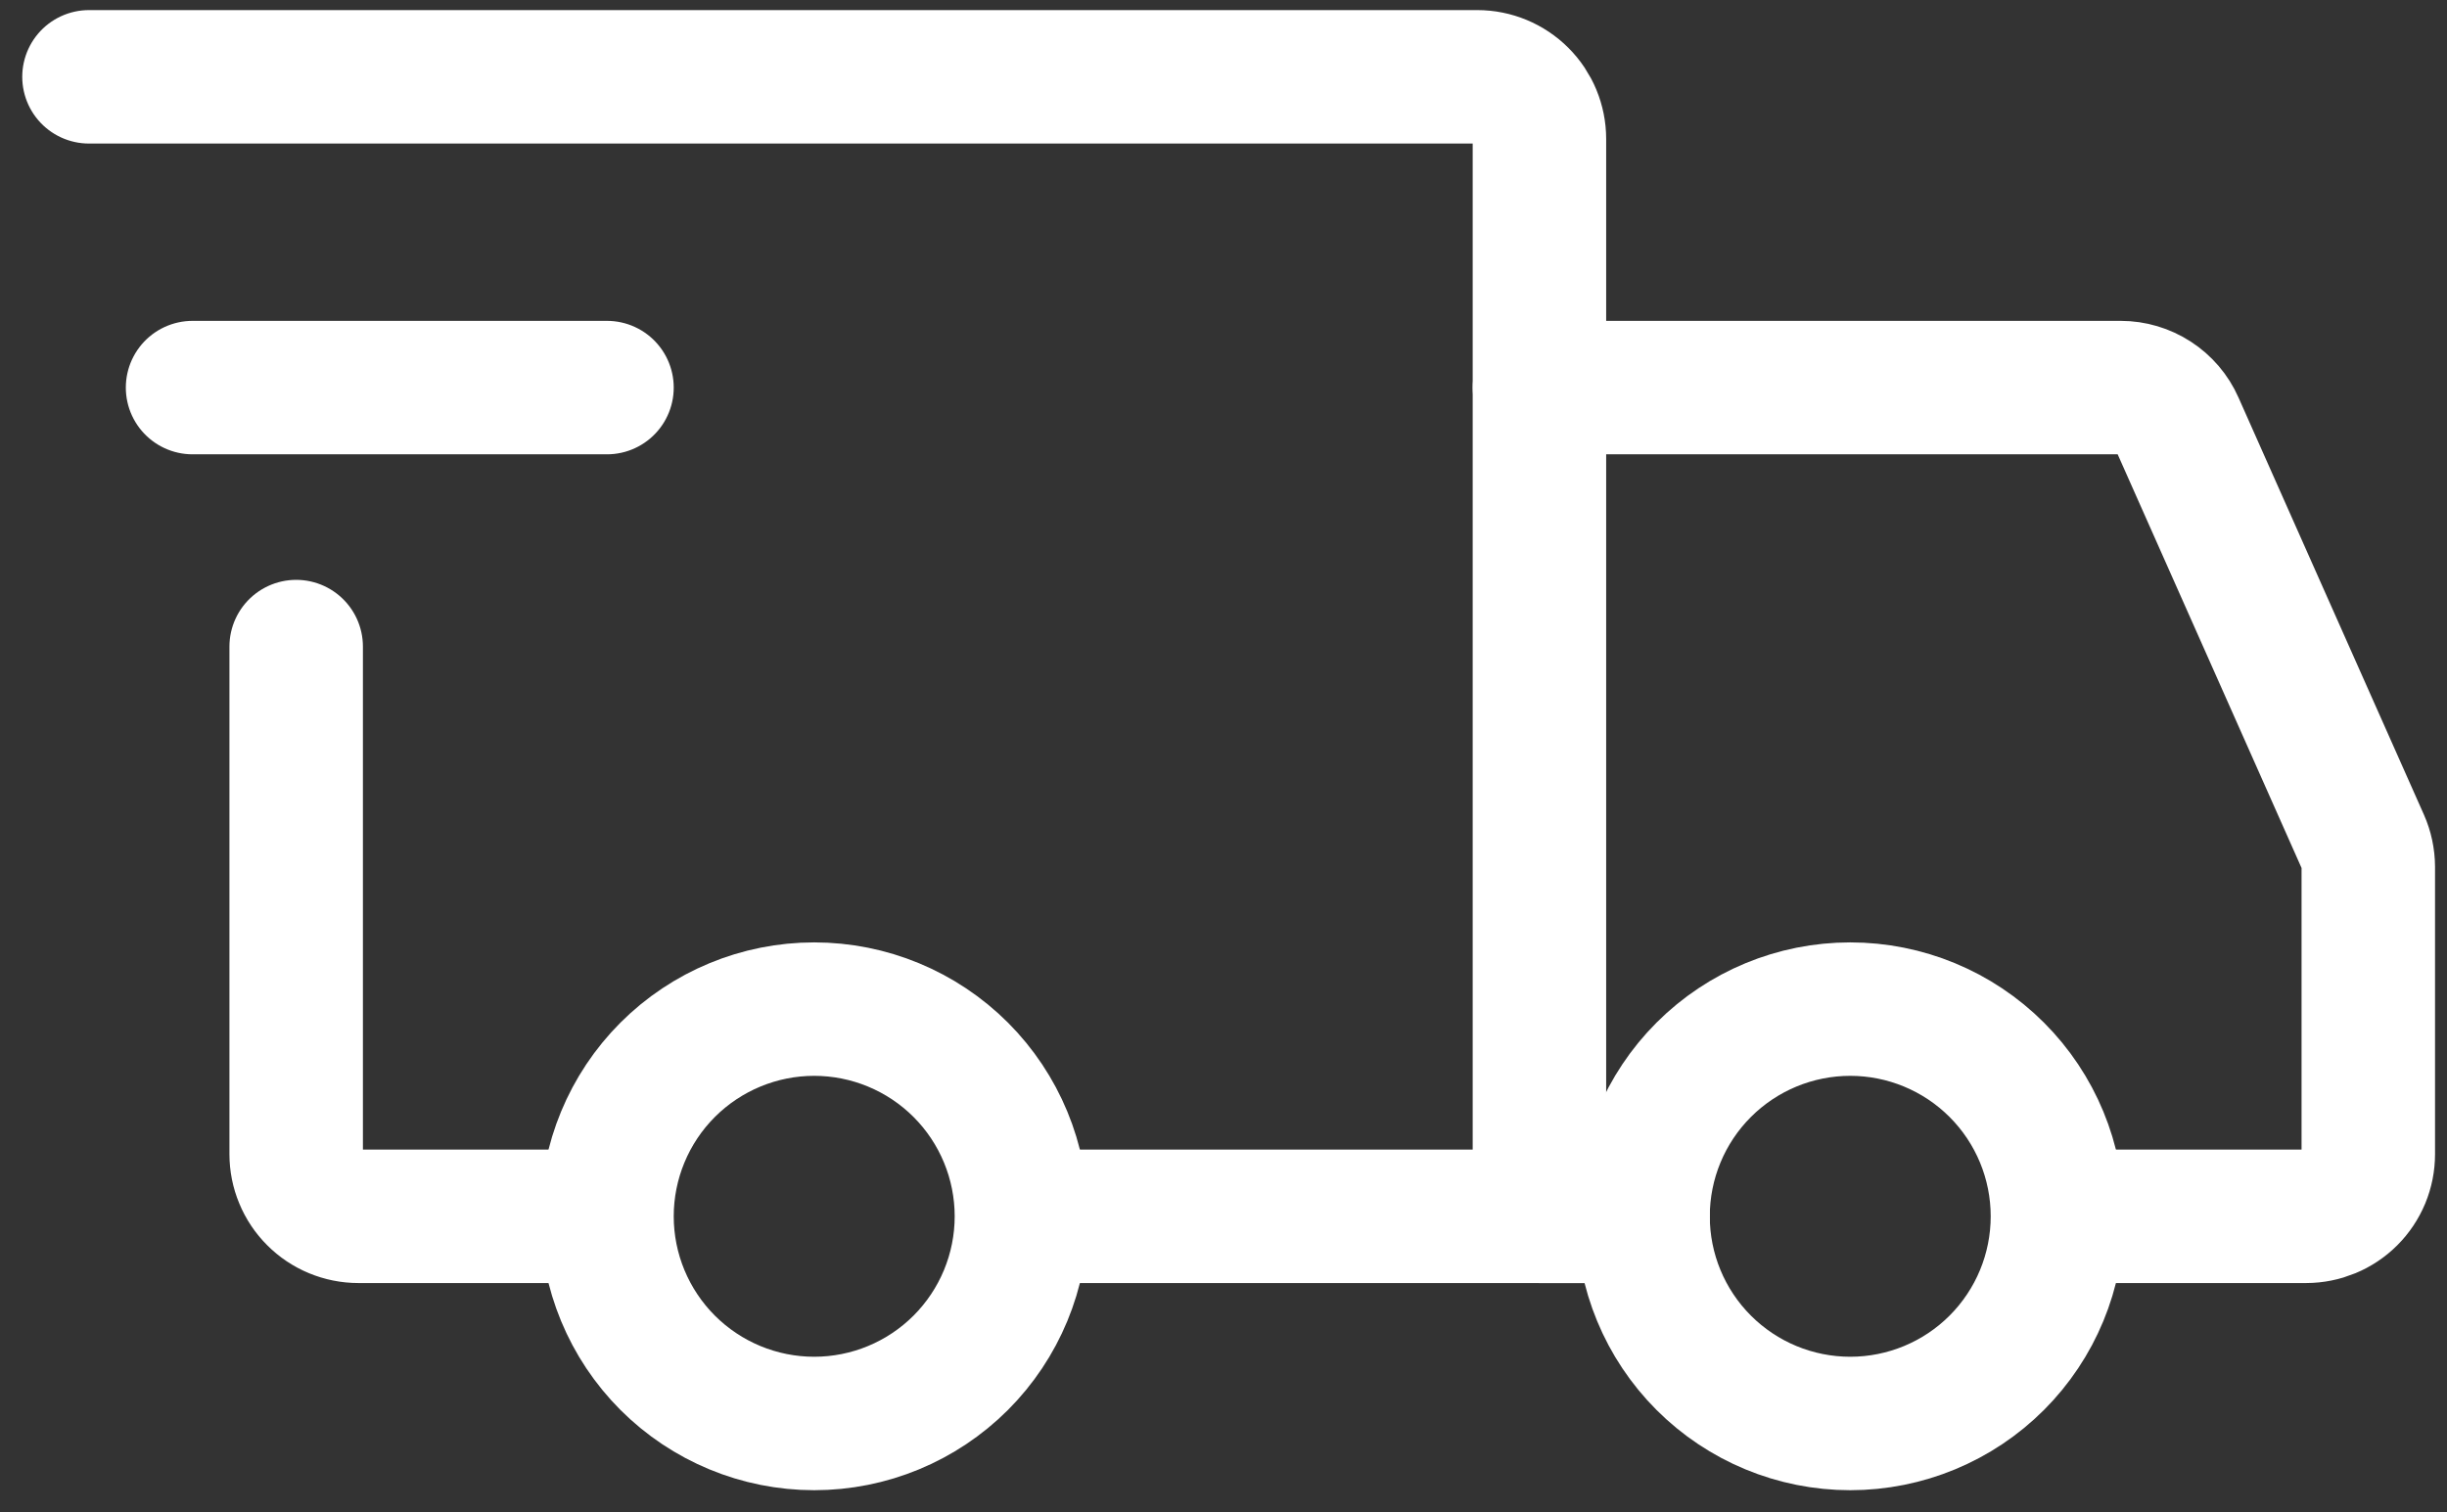
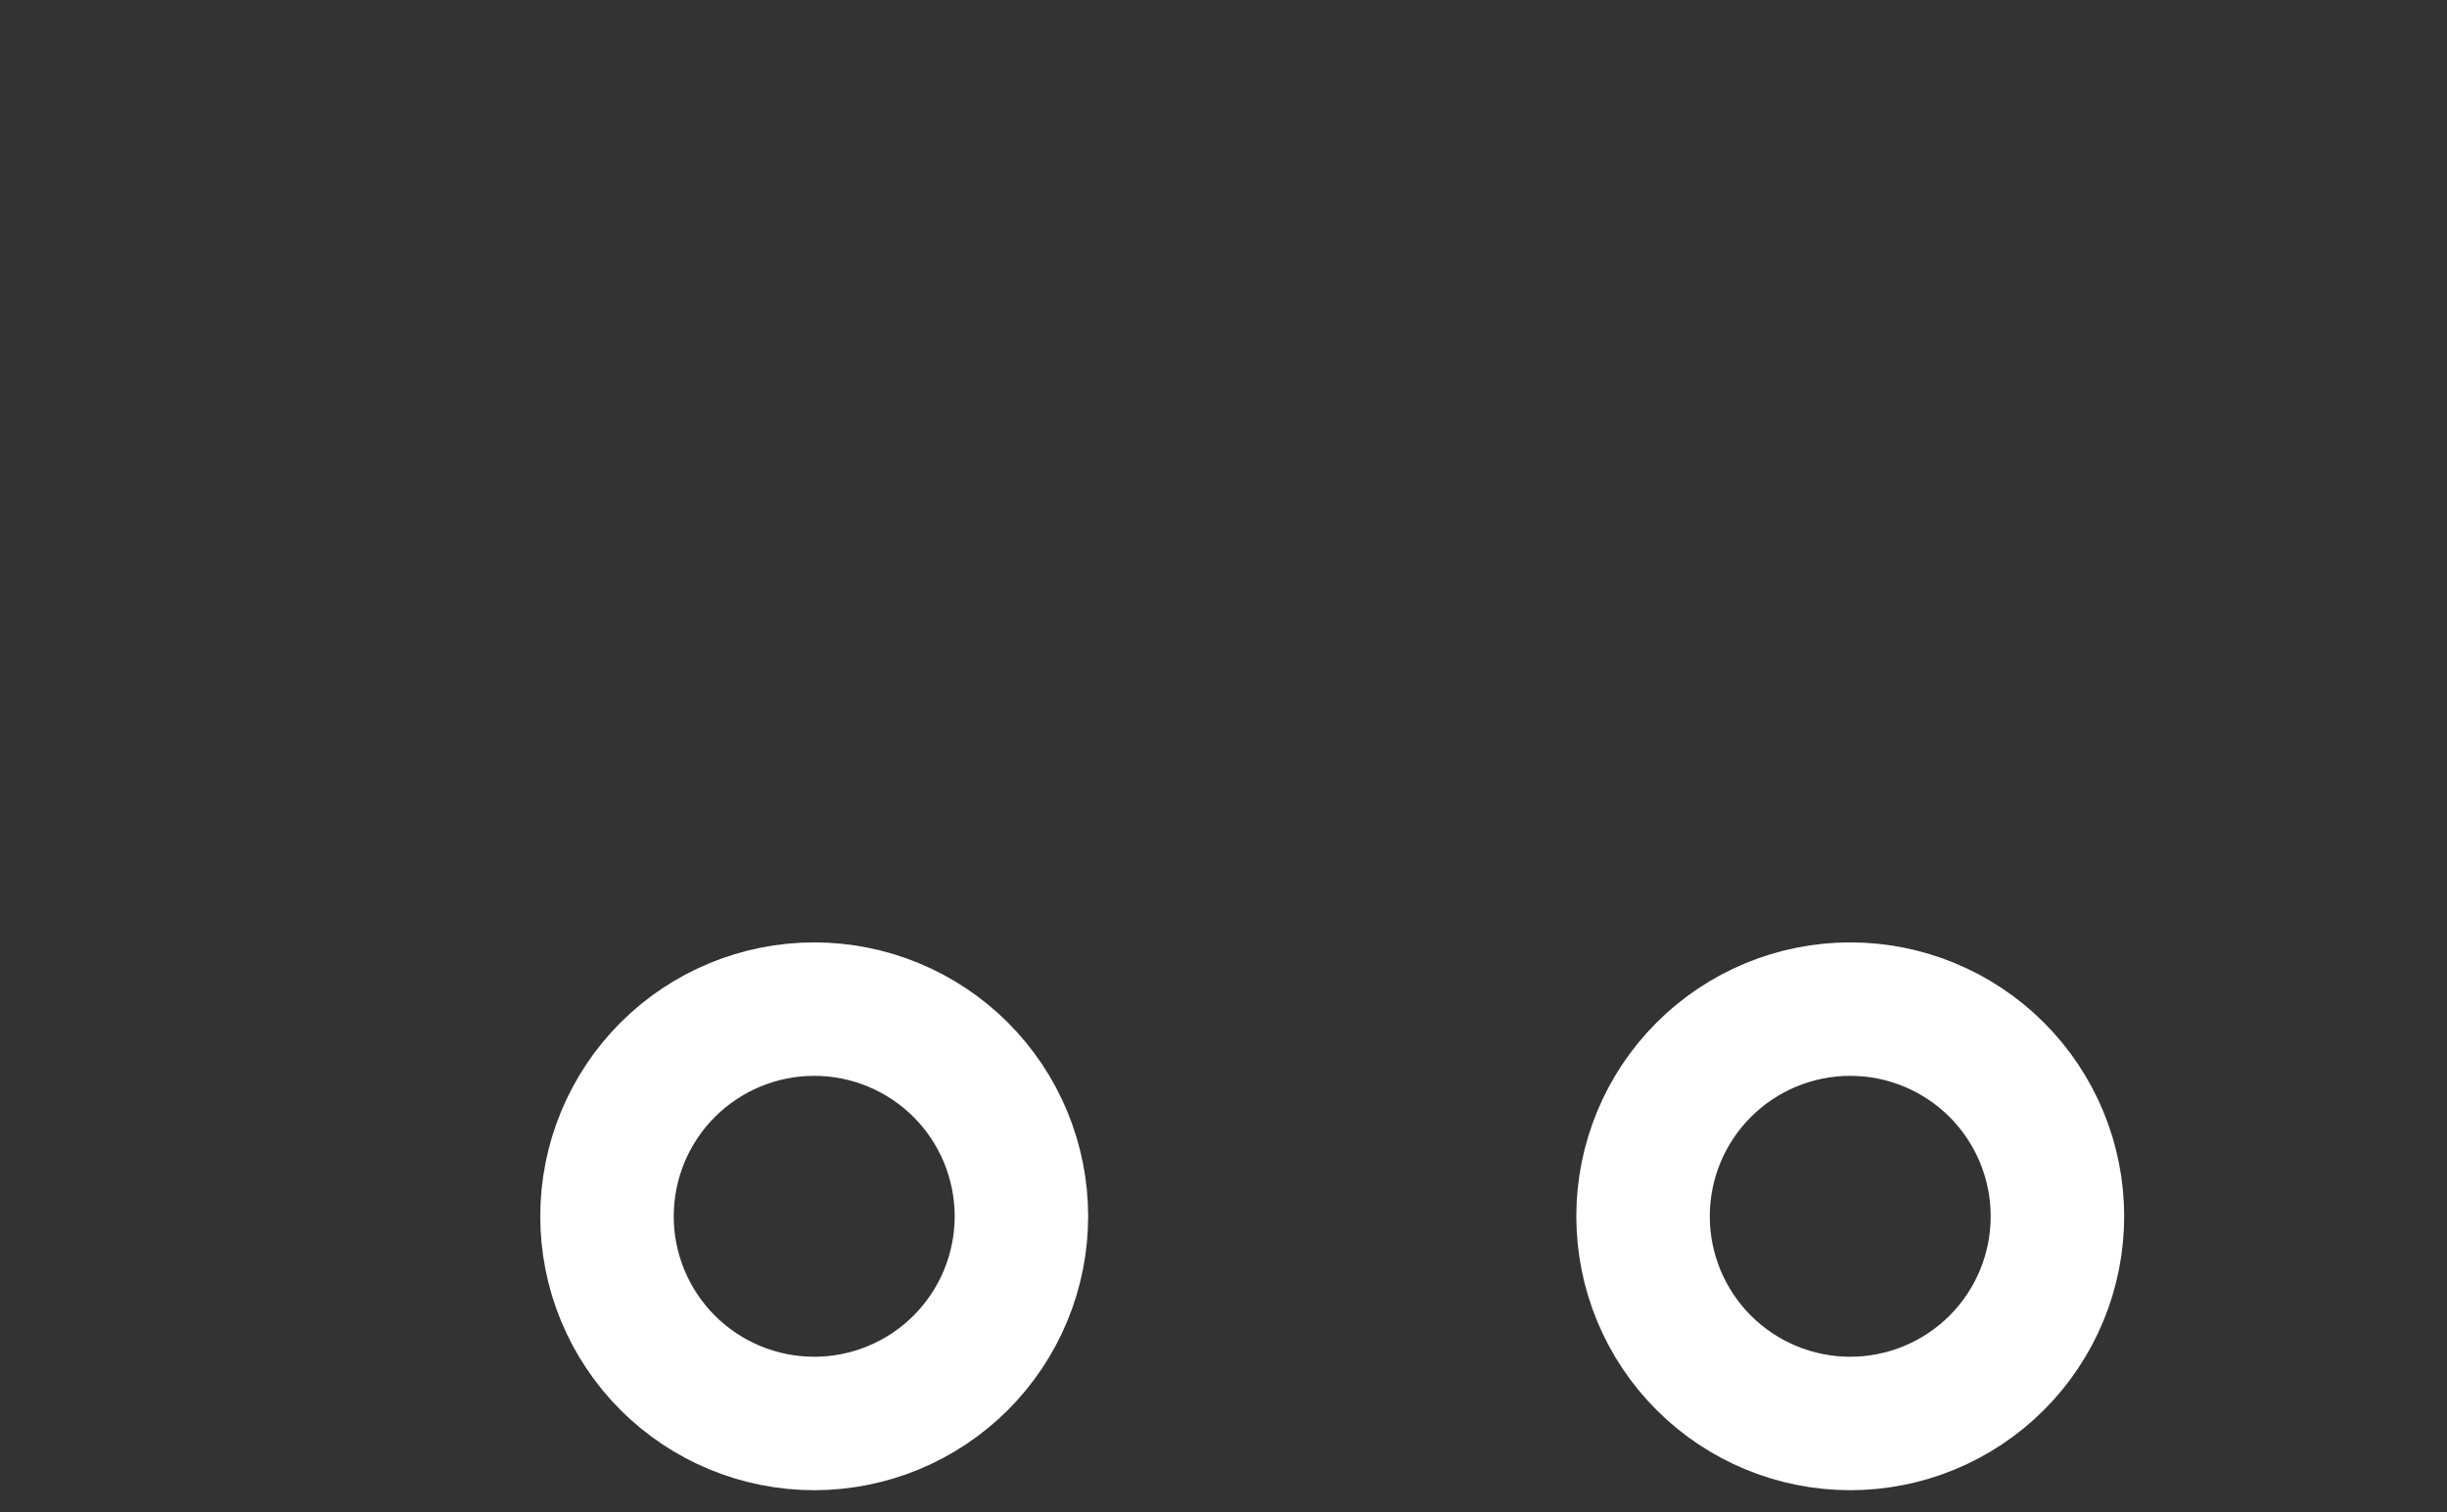
<svg xmlns="http://www.w3.org/2000/svg" width="55" height="34" viewBox="0 0 55 34" fill="none">
  <rect x="0" y="0" width="55" height="34" fill="#333333" stroke="none" />
  <path d="M18.3 32C19.536 32 20.72 31.509 21.594 30.636C22.467 29.762 22.958 28.578 22.958 27.343C22.958 26.108 22.467 24.923 21.594 24.049C20.72 23.176 19.536 22.685 18.3 22.685C17.065 22.685 15.881 23.176 15.007 24.049C14.134 24.923 13.643 26.108 13.643 27.343C13.643 28.578 14.134 29.762 15.007 30.636C15.881 31.509 17.065 32 18.3 32ZM41.587 32C42.822 32 44.007 31.509 44.88 30.636C45.754 29.762 46.244 28.578 46.244 27.343C46.244 26.108 45.754 24.923 44.88 24.049C44.007 23.176 42.822 22.685 41.587 22.685C40.352 22.685 39.167 23.176 38.294 24.049C37.42 24.923 36.93 26.108 36.93 27.343C36.93 28.578 37.42 29.762 38.294 30.636C39.167 31.509 40.352 32 41.587 32Z" stroke="white" stroke-width="3" stroke-miterlimit="1.5" stroke-linecap="round" stroke-linejoin="round" />
-   <path d="M23.075 27.343H34.601V3.124C34.601 2.754 34.454 2.399 34.192 2.137C33.93 1.875 33.575 1.727 33.204 1.727H2M12.828 27.343H8.055C7.871 27.343 7.689 27.306 7.52 27.236C7.35 27.166 7.196 27.063 7.067 26.933C6.937 26.804 6.834 26.65 6.764 26.48C6.693 26.311 6.657 26.129 6.657 25.945V14.535" stroke="white" stroke-width="3" stroke-linecap="round" />
-   <path d="M4.328 8.713H13.643" stroke="white" stroke-width="3" stroke-linecap="round" stroke-linejoin="round" />
-   <path d="M34.602 8.713H47.665C47.935 8.713 48.2 8.792 48.426 8.939C48.653 9.086 48.832 9.296 48.941 9.542L53.11 18.922C53.189 19.1 53.23 19.293 53.231 19.488V25.945C53.231 26.129 53.195 26.311 53.125 26.48C53.054 26.65 52.951 26.804 52.822 26.933C52.692 27.063 52.538 27.166 52.368 27.236C52.199 27.306 52.017 27.343 51.834 27.343H47.409M34.602 27.343H36.93" stroke="white" stroke-width="3" stroke-linecap="round" />
</svg>